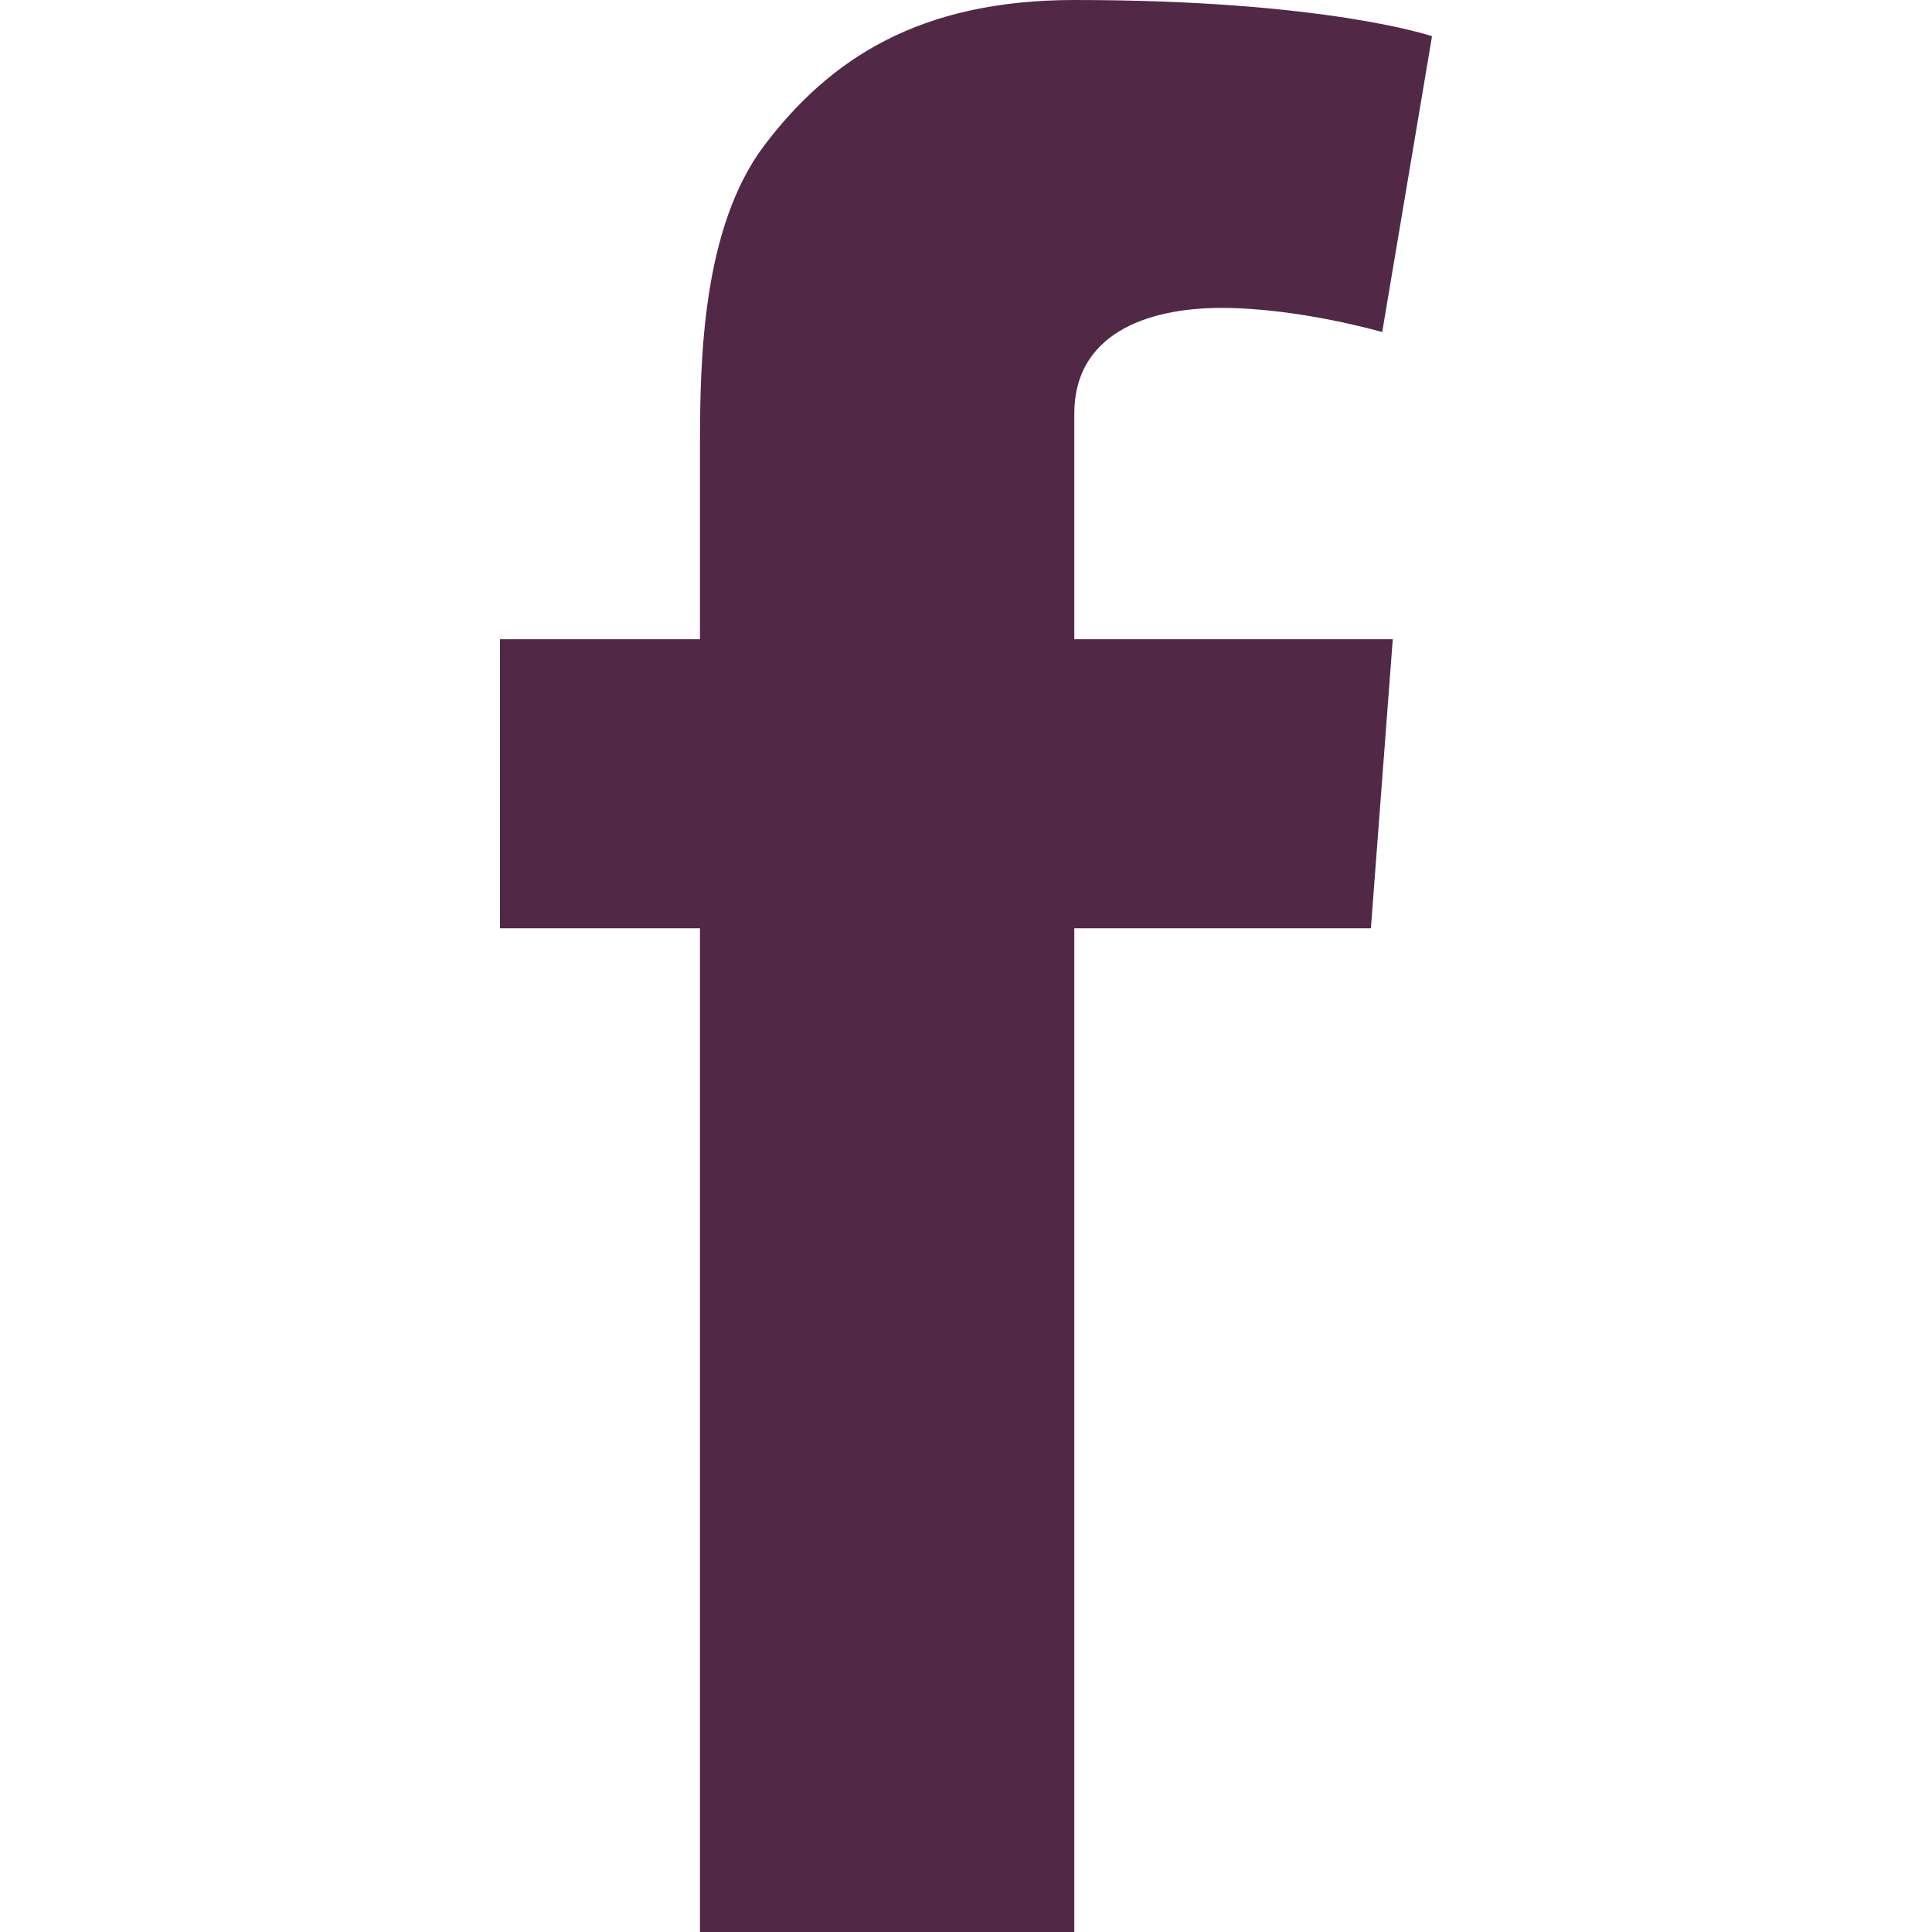
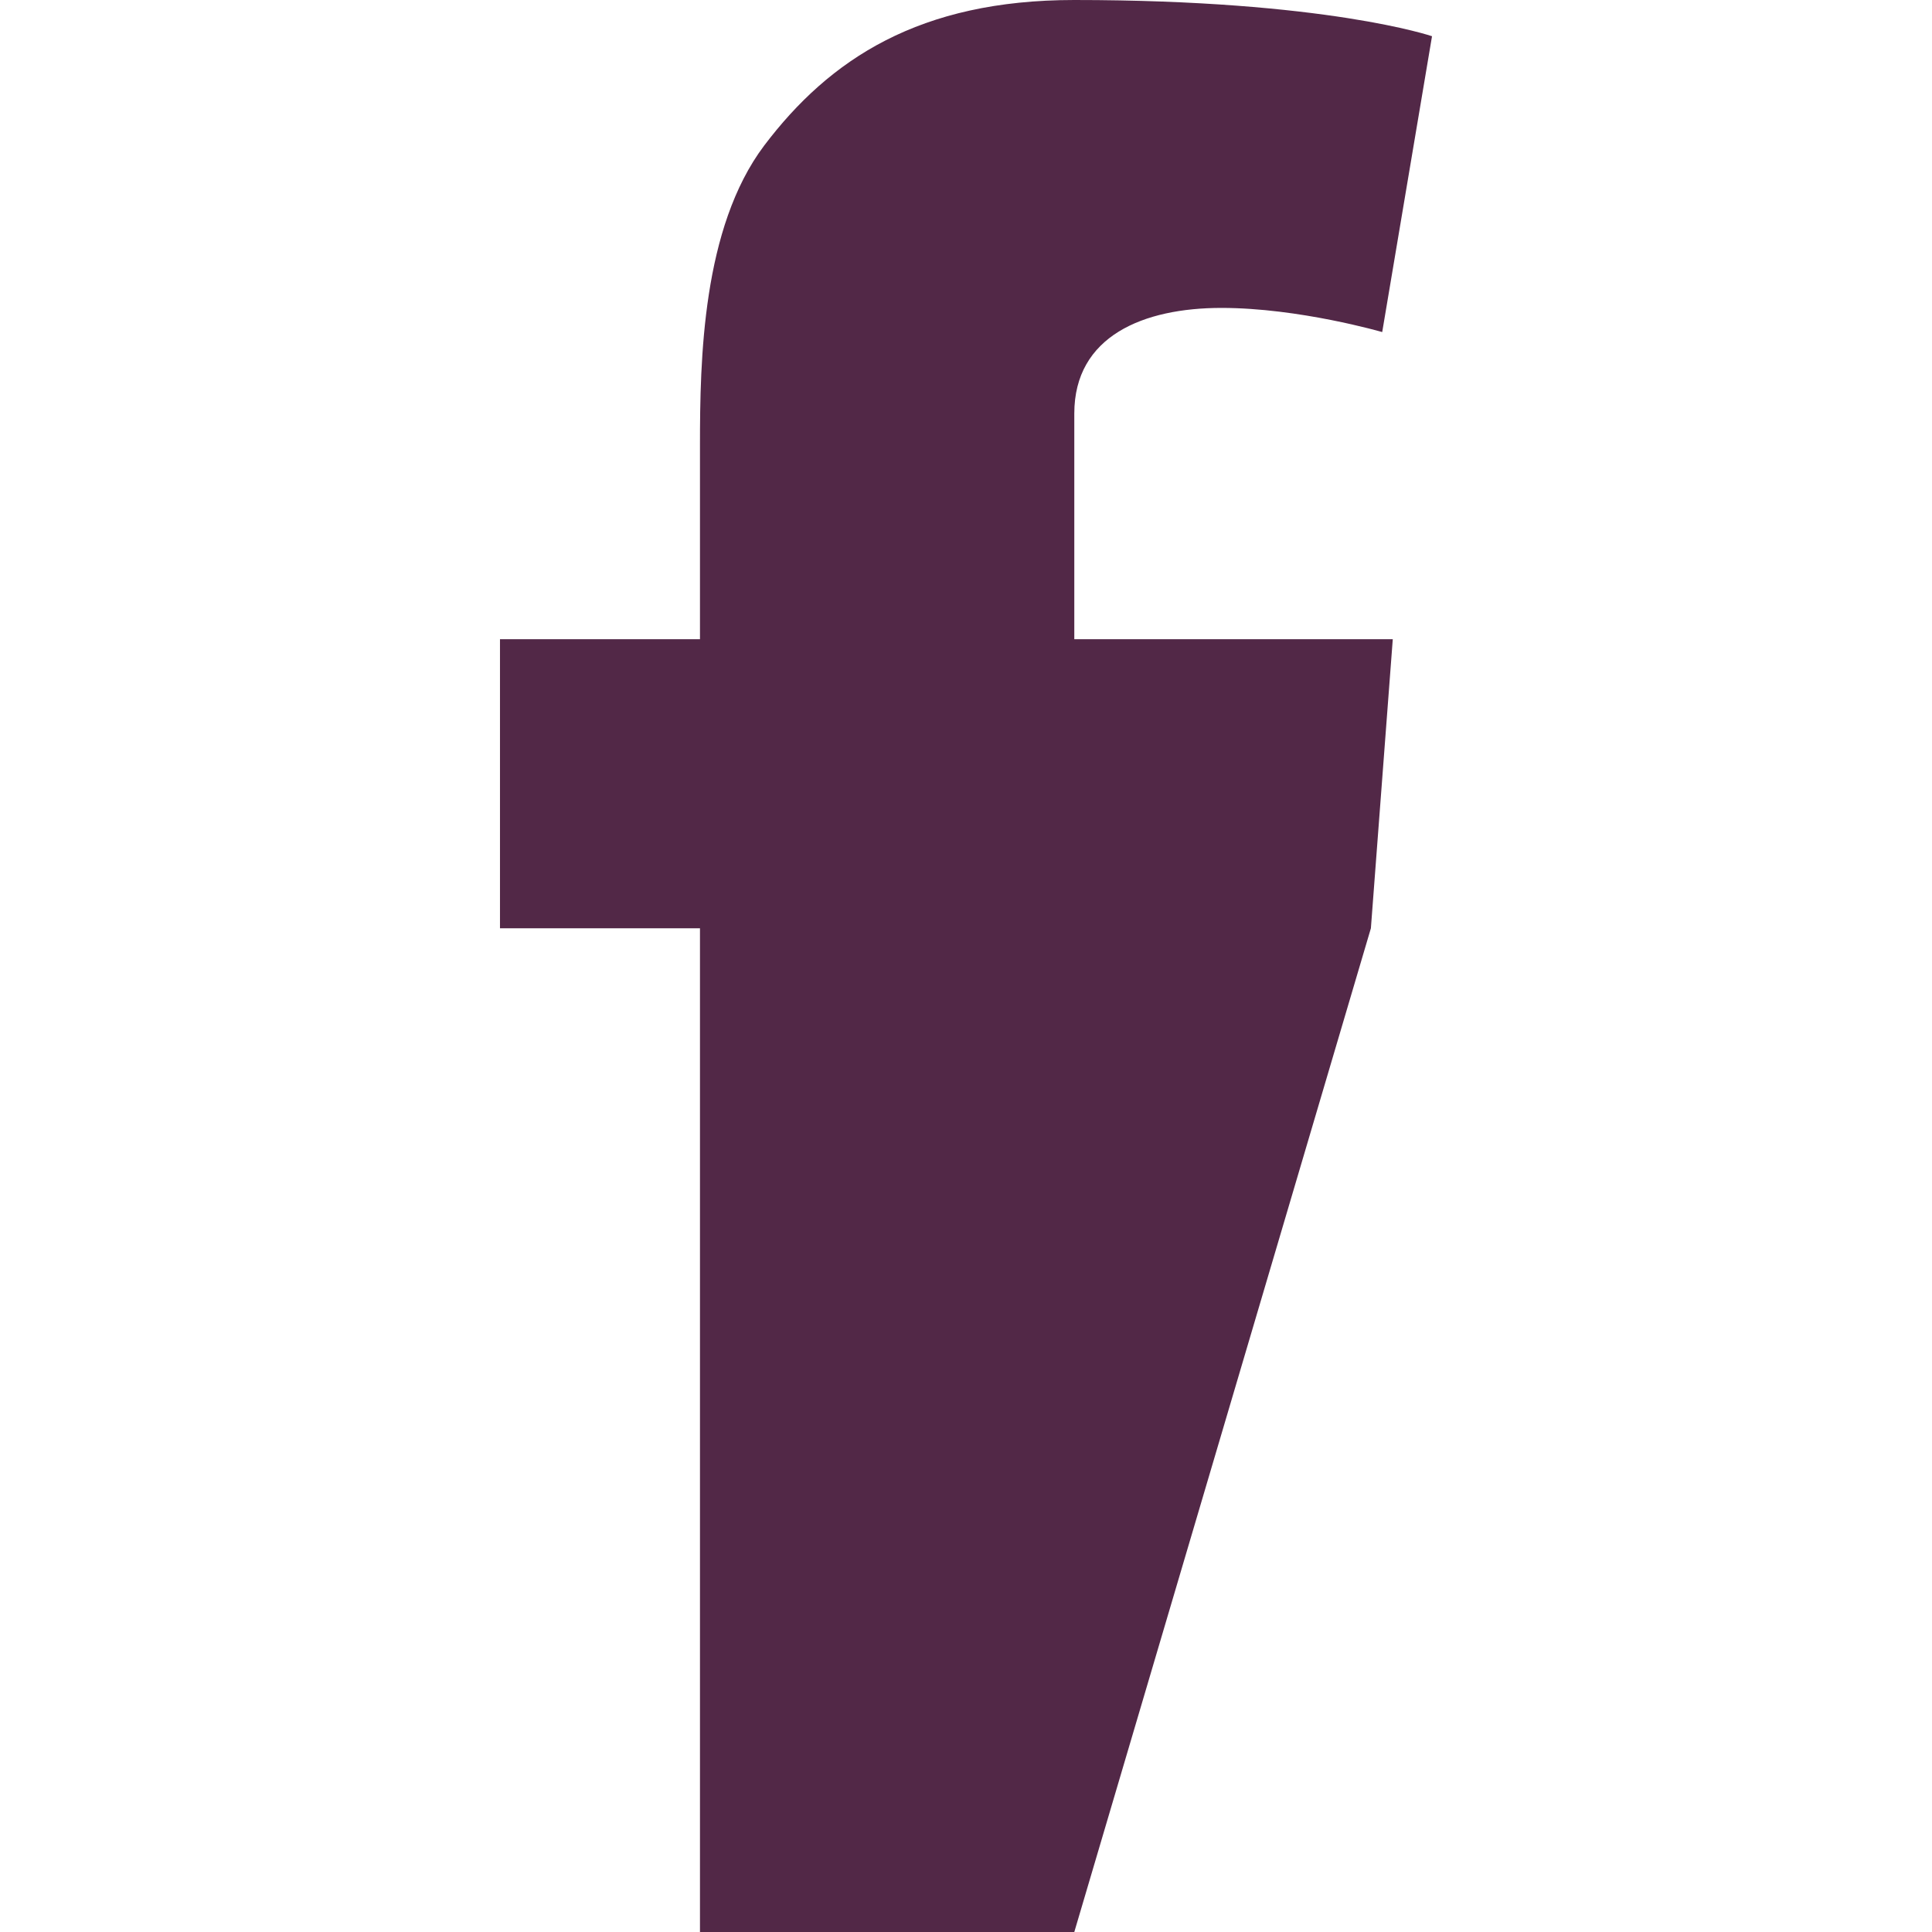
<svg xmlns="http://www.w3.org/2000/svg" width="800" height="800" viewBox="0 0 800 800">
-   <path id="path1" fill="#522847" stroke="none" d="M 444.844 171.25 C 444.844 139.062 473.594 127.5 505.781 127.5 C 537.969 127.5 572.344 137.5 572.344 137.5 L 592.969 15 C 592.969 15 549.219 0 444.844 0 C 380.781 0 343.594 24.375 316.406 60.312 C 290.781 94.375 289.844 149.063 289.844 184.375 L 289.844 264.688 L 207.031 264.688 L 207.031 384.375 L 289.844 384.375 L 289.844 800 L 444.844 800 L 444.844 384.375 L 567.656 384.375 L 576.719 264.688 L 444.844 264.688 L 444.844 171.25 Z" />
+   <path id="path1" fill="#522847" stroke="none" d="M 444.844 171.25 C 444.844 139.062 473.594 127.5 505.781 127.5 C 537.969 127.5 572.344 137.5 572.344 137.5 L 592.969 15 C 592.969 15 549.219 0 444.844 0 C 380.781 0 343.594 24.375 316.406 60.312 C 290.781 94.375 289.844 149.063 289.844 184.375 L 289.844 264.688 L 207.031 264.688 L 207.031 384.375 L 289.844 384.375 L 289.844 800 L 444.844 800 L 567.656 384.375 L 576.719 264.688 L 444.844 264.688 L 444.844 171.25 Z" />
</svg>